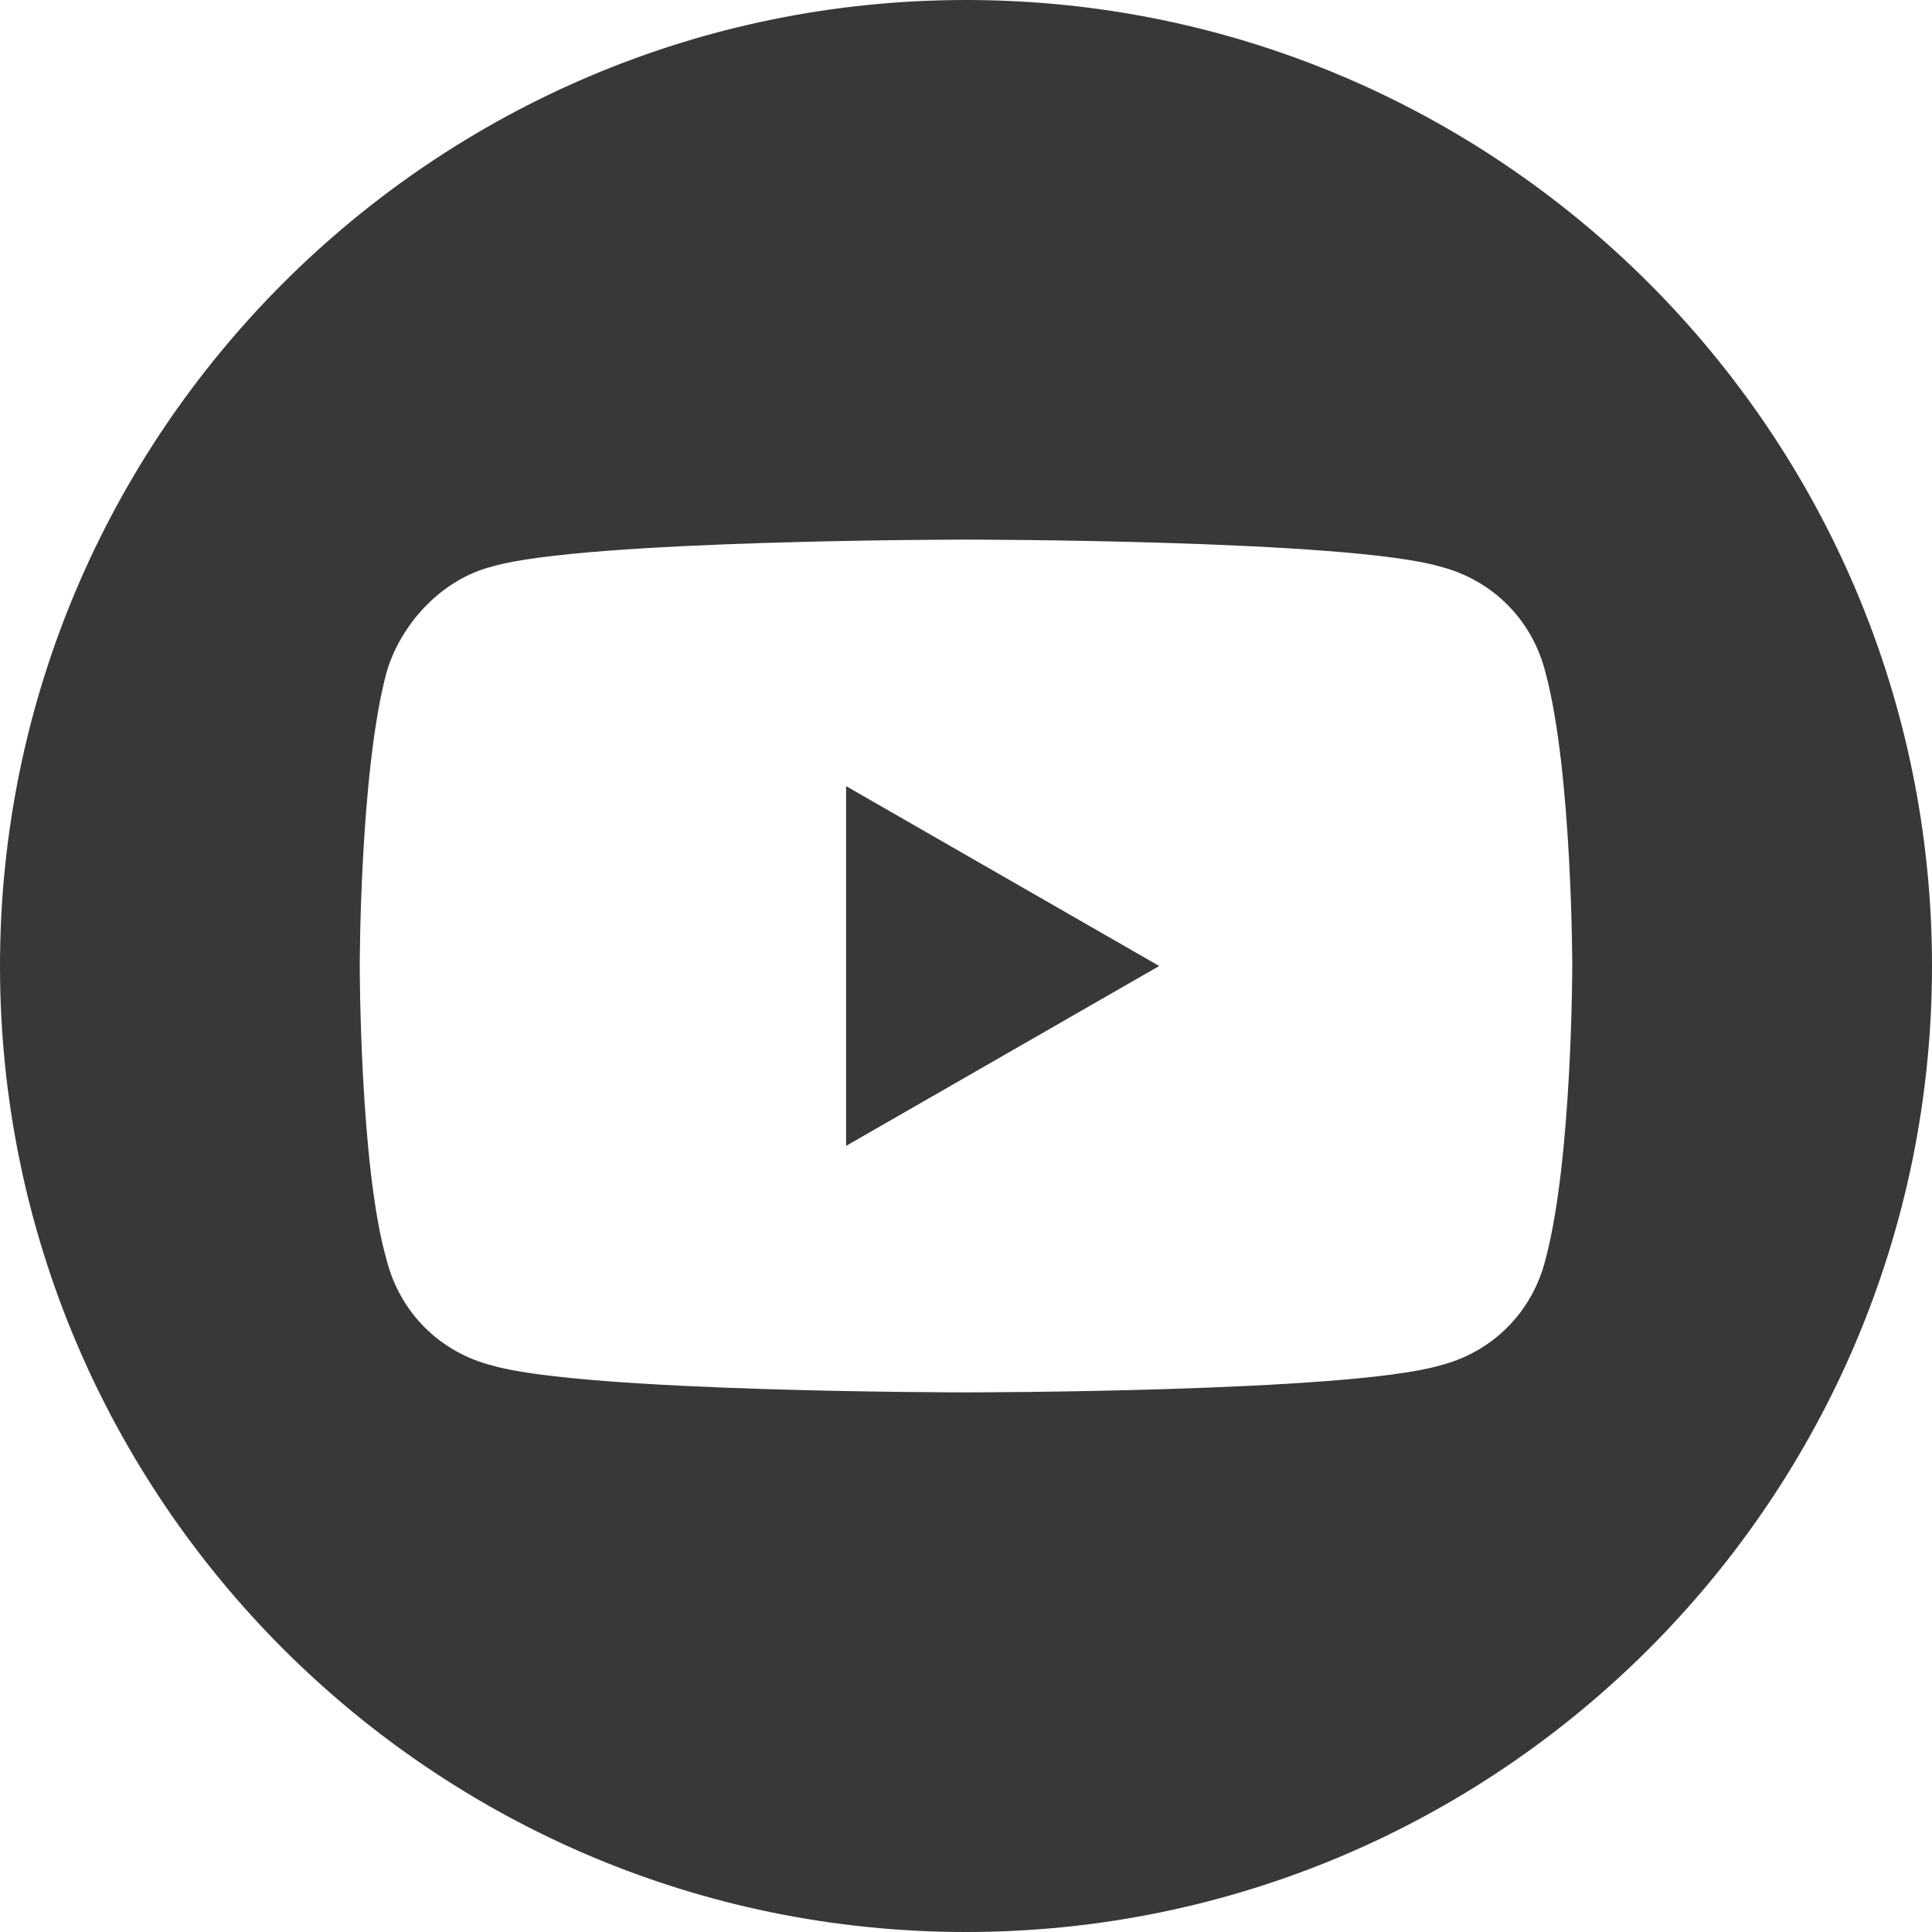
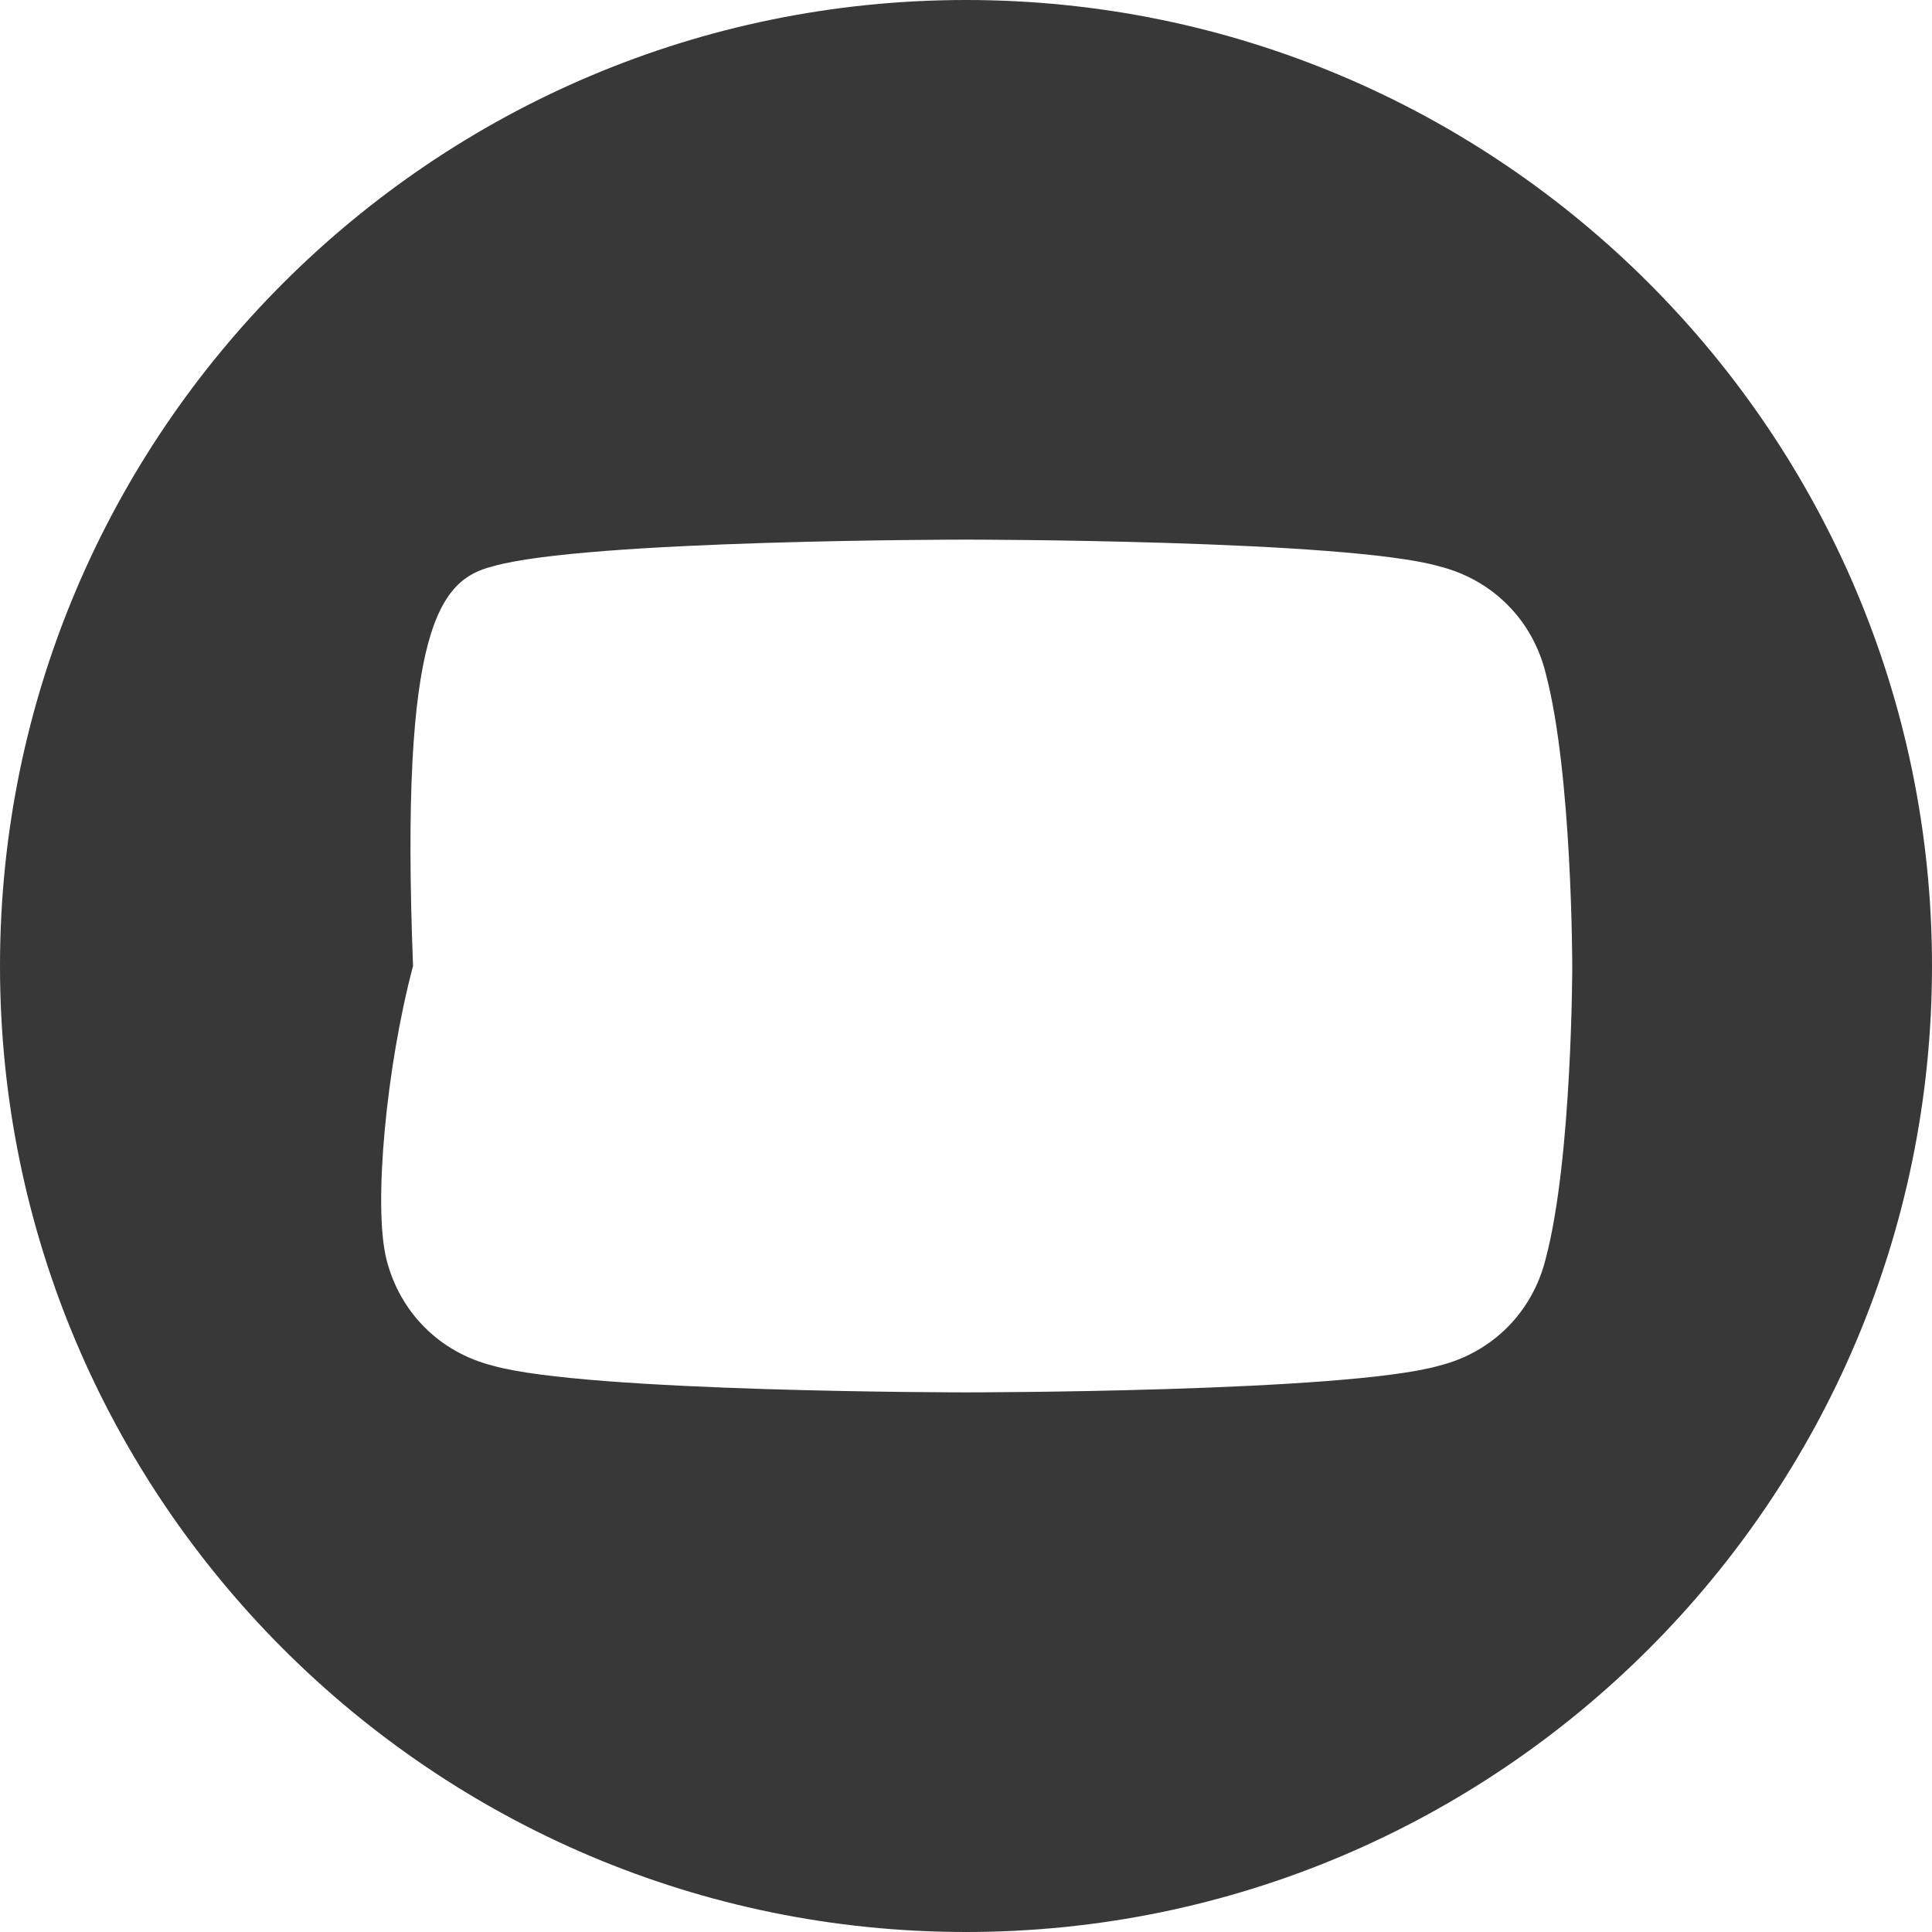
<svg xmlns="http://www.w3.org/2000/svg" version="1.1" id="Layer_1" x="0px" y="0px" viewBox="0 0 29 29" style="enable-background:new 0 0 29 29;" xml:space="preserve">
  <style type="text/css">
	.st0{fill:#383838;}
</style>
-   <path class="st0" d="M12.7,17.2l4.7-2.7l-4.7-2.7V17.2z" />
-   <path class="st0" d="M14.5,0C6.5,0,0,6.5,0,14.5S6.5,29,14.5,29S29,22.5,29,14.5S22.5,0,14.5,0z M23.6,14.5c0,0,0,2.9-0.4,4.4  c-0.2,0.8-0.8,1.4-1.6,1.6c-1.4,0.4-7.1,0.4-7.1,0.4s-5.7,0-7.1-0.4c-0.8-0.2-1.4-0.8-1.6-1.6c-0.4-1.4-0.4-4.4-0.4-4.4  s0-2.9,0.4-4.4C6,9.4,6.6,8.7,7.4,8.5c1.4-0.4,7.1-0.4,7.1-0.4s5.7,0,7.1,0.4c0.8,0.2,1.4,0.8,1.6,1.6  C23.6,11.6,23.6,14.5,23.6,14.5z" />
+   <path class="st0" d="M14.5,0C6.5,0,0,6.5,0,14.5S6.5,29,14.5,29S29,22.5,29,14.5S22.5,0,14.5,0z M23.6,14.5c0,0,0,2.9-0.4,4.4  c-0.2,0.8-0.8,1.4-1.6,1.6c-1.4,0.4-7.1,0.4-7.1,0.4s-5.7,0-7.1-0.4c-0.8-0.2-1.4-0.8-1.6-1.6s0-2.9,0.4-4.4C6,9.4,6.6,8.7,7.4,8.5c1.4-0.4,7.1-0.4,7.1-0.4s5.7,0,7.1,0.4c0.8,0.2,1.4,0.8,1.6,1.6  C23.6,11.6,23.6,14.5,23.6,14.5z" />
</svg>